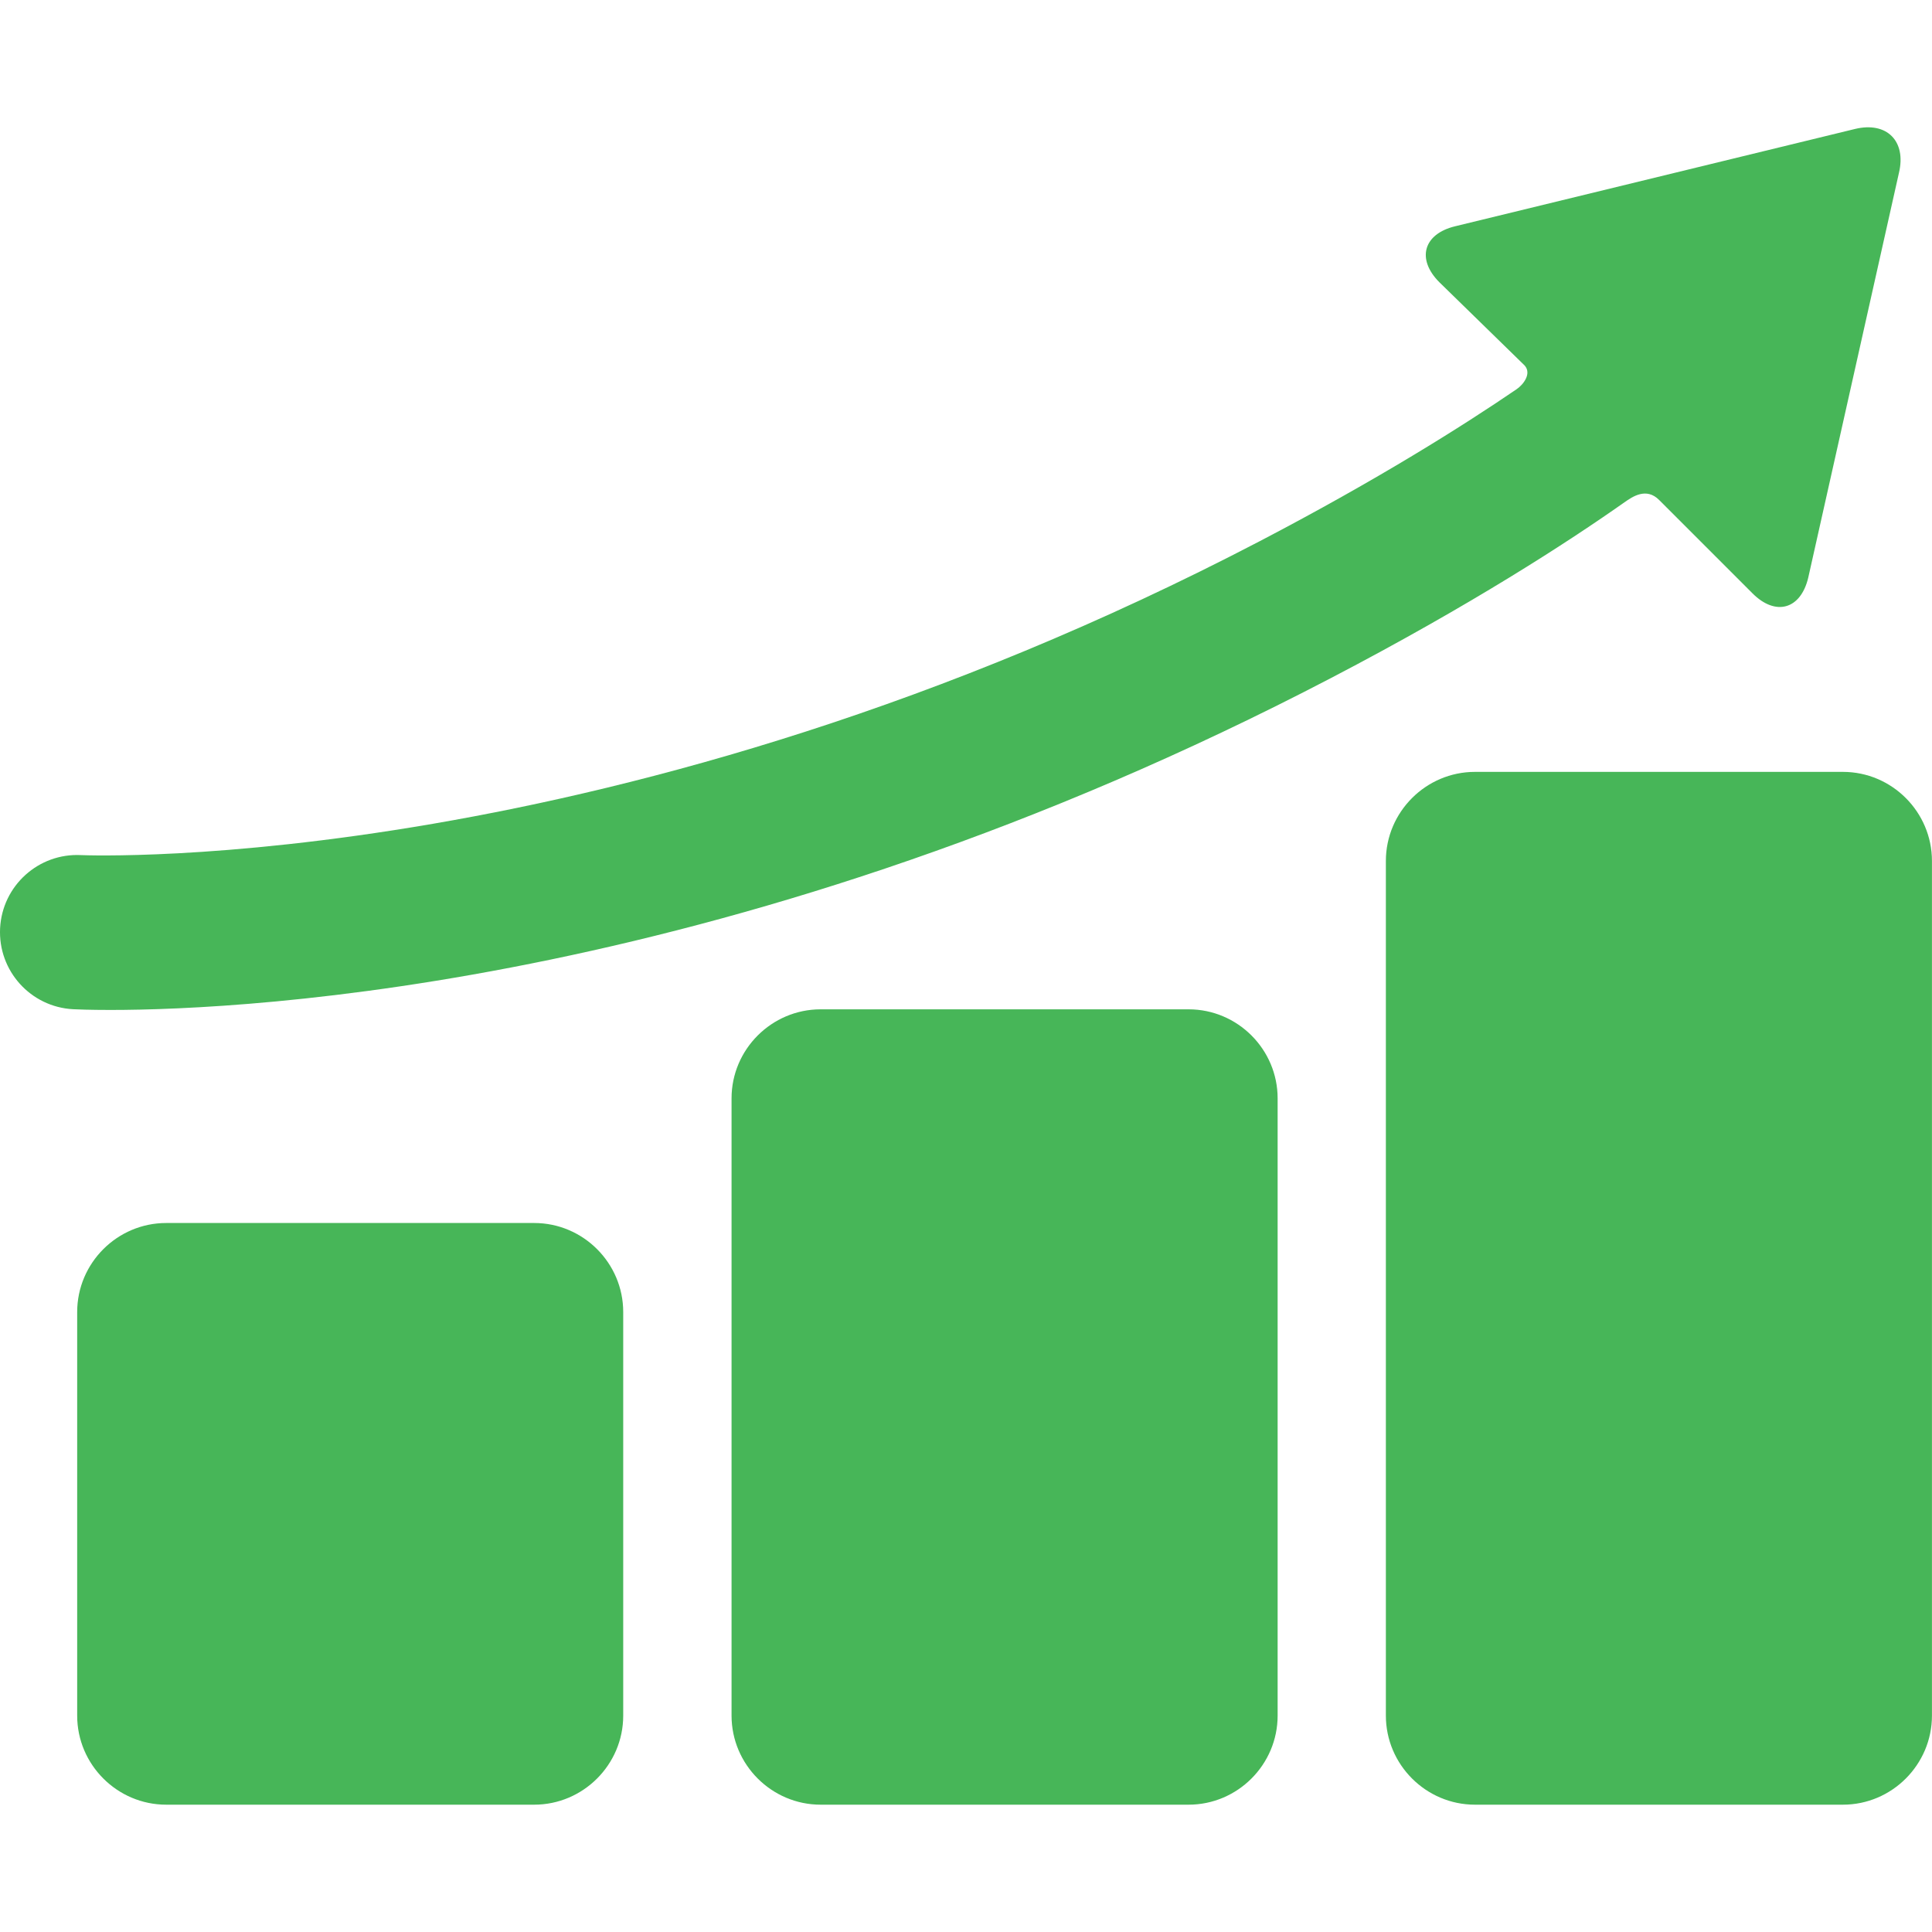
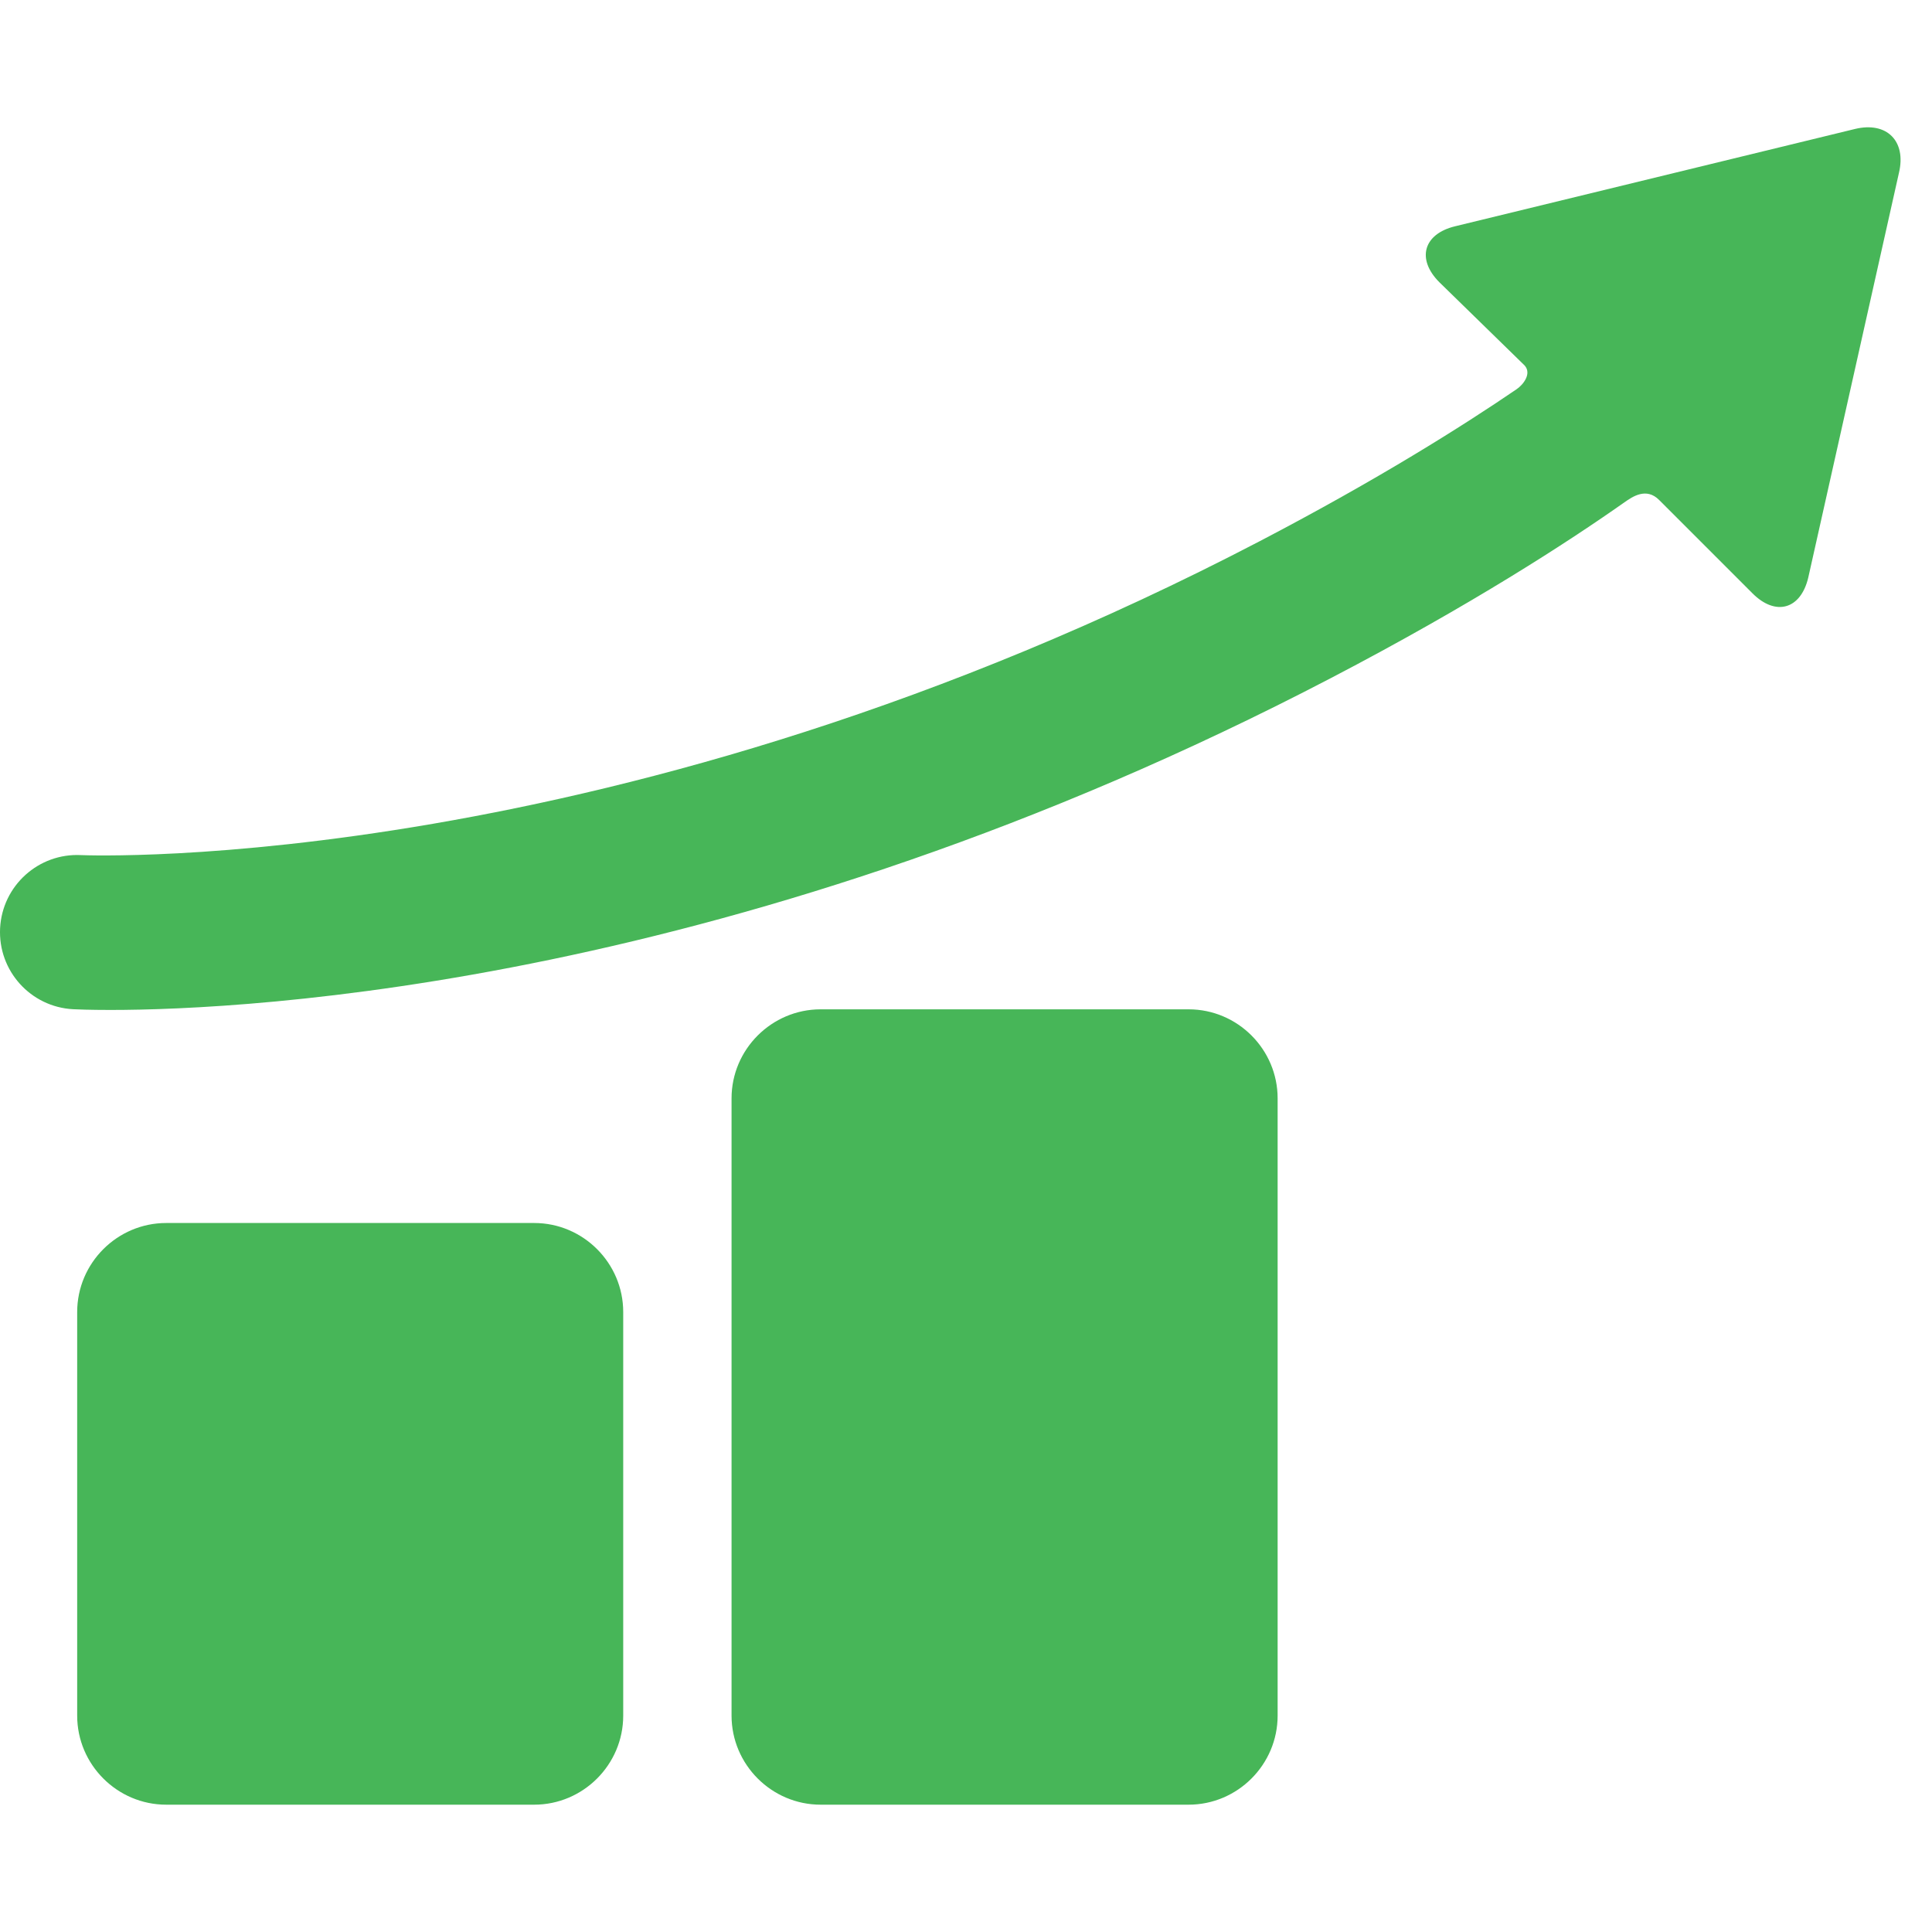
<svg xmlns="http://www.w3.org/2000/svg" width="40" height="40" viewBox="0 0 40 40" fill="none">
  <path d="M12.903 35.521C12.903 36.534 12.074 37.364 11.06 37.364H3.441C2.427 37.364 1.598 36.534 1.598 35.521V27.164C1.598 26.15 2.427 25.321 3.441 25.321H11.06C12.074 25.321 12.903 26.15 12.903 27.164V35.521Z" fill="#47B658" />
  <path d="M26.452 35.52C26.452 36.534 25.623 37.364 24.609 37.364H16.99C15.976 37.364 15.146 36.534 15.146 35.52V22.74C15.146 21.726 15.976 20.897 16.99 20.897H24.609C25.623 20.897 26.452 21.726 26.452 22.74V35.52Z" fill="#47B658" />
-   <path d="M39.999 35.52C39.999 36.534 39.17 37.364 38.156 37.364H30.537C29.523 37.364 28.693 36.534 28.693 35.52V17.825C28.693 16.811 29.523 15.981 30.537 15.981H38.156C39.17 15.981 39.999 16.811 39.999 17.825V35.52Z" fill="#47B658" />
  <path d="M38.406 2.67L30.126 4.685C29.469 4.844 29.323 5.365 29.8 5.843L31.567 7.568C31.715 7.737 31.54 7.962 31.4 8.058C30.287 8.817 28.522 9.931 26.081 11.205C12.795 18.136 1.843 17.711 1.678 17.704C0.799 17.659 0.048 18.336 0.002 19.217C-0.043 20.098 0.634 20.849 1.515 20.895C1.58 20.898 1.843 20.91 2.286 20.91C5.126 20.91 15.326 20.42 27.559 14.037C30.454 12.527 32.46 11.225 33.632 10.4C33.797 10.284 34.086 10.082 34.353 10.354L36.285 12.286C36.763 12.764 37.282 12.617 37.438 11.959L39.316 3.577C39.472 2.919 39.062 2.511 38.406 2.67Z" fill="#47B658" />
</svg>